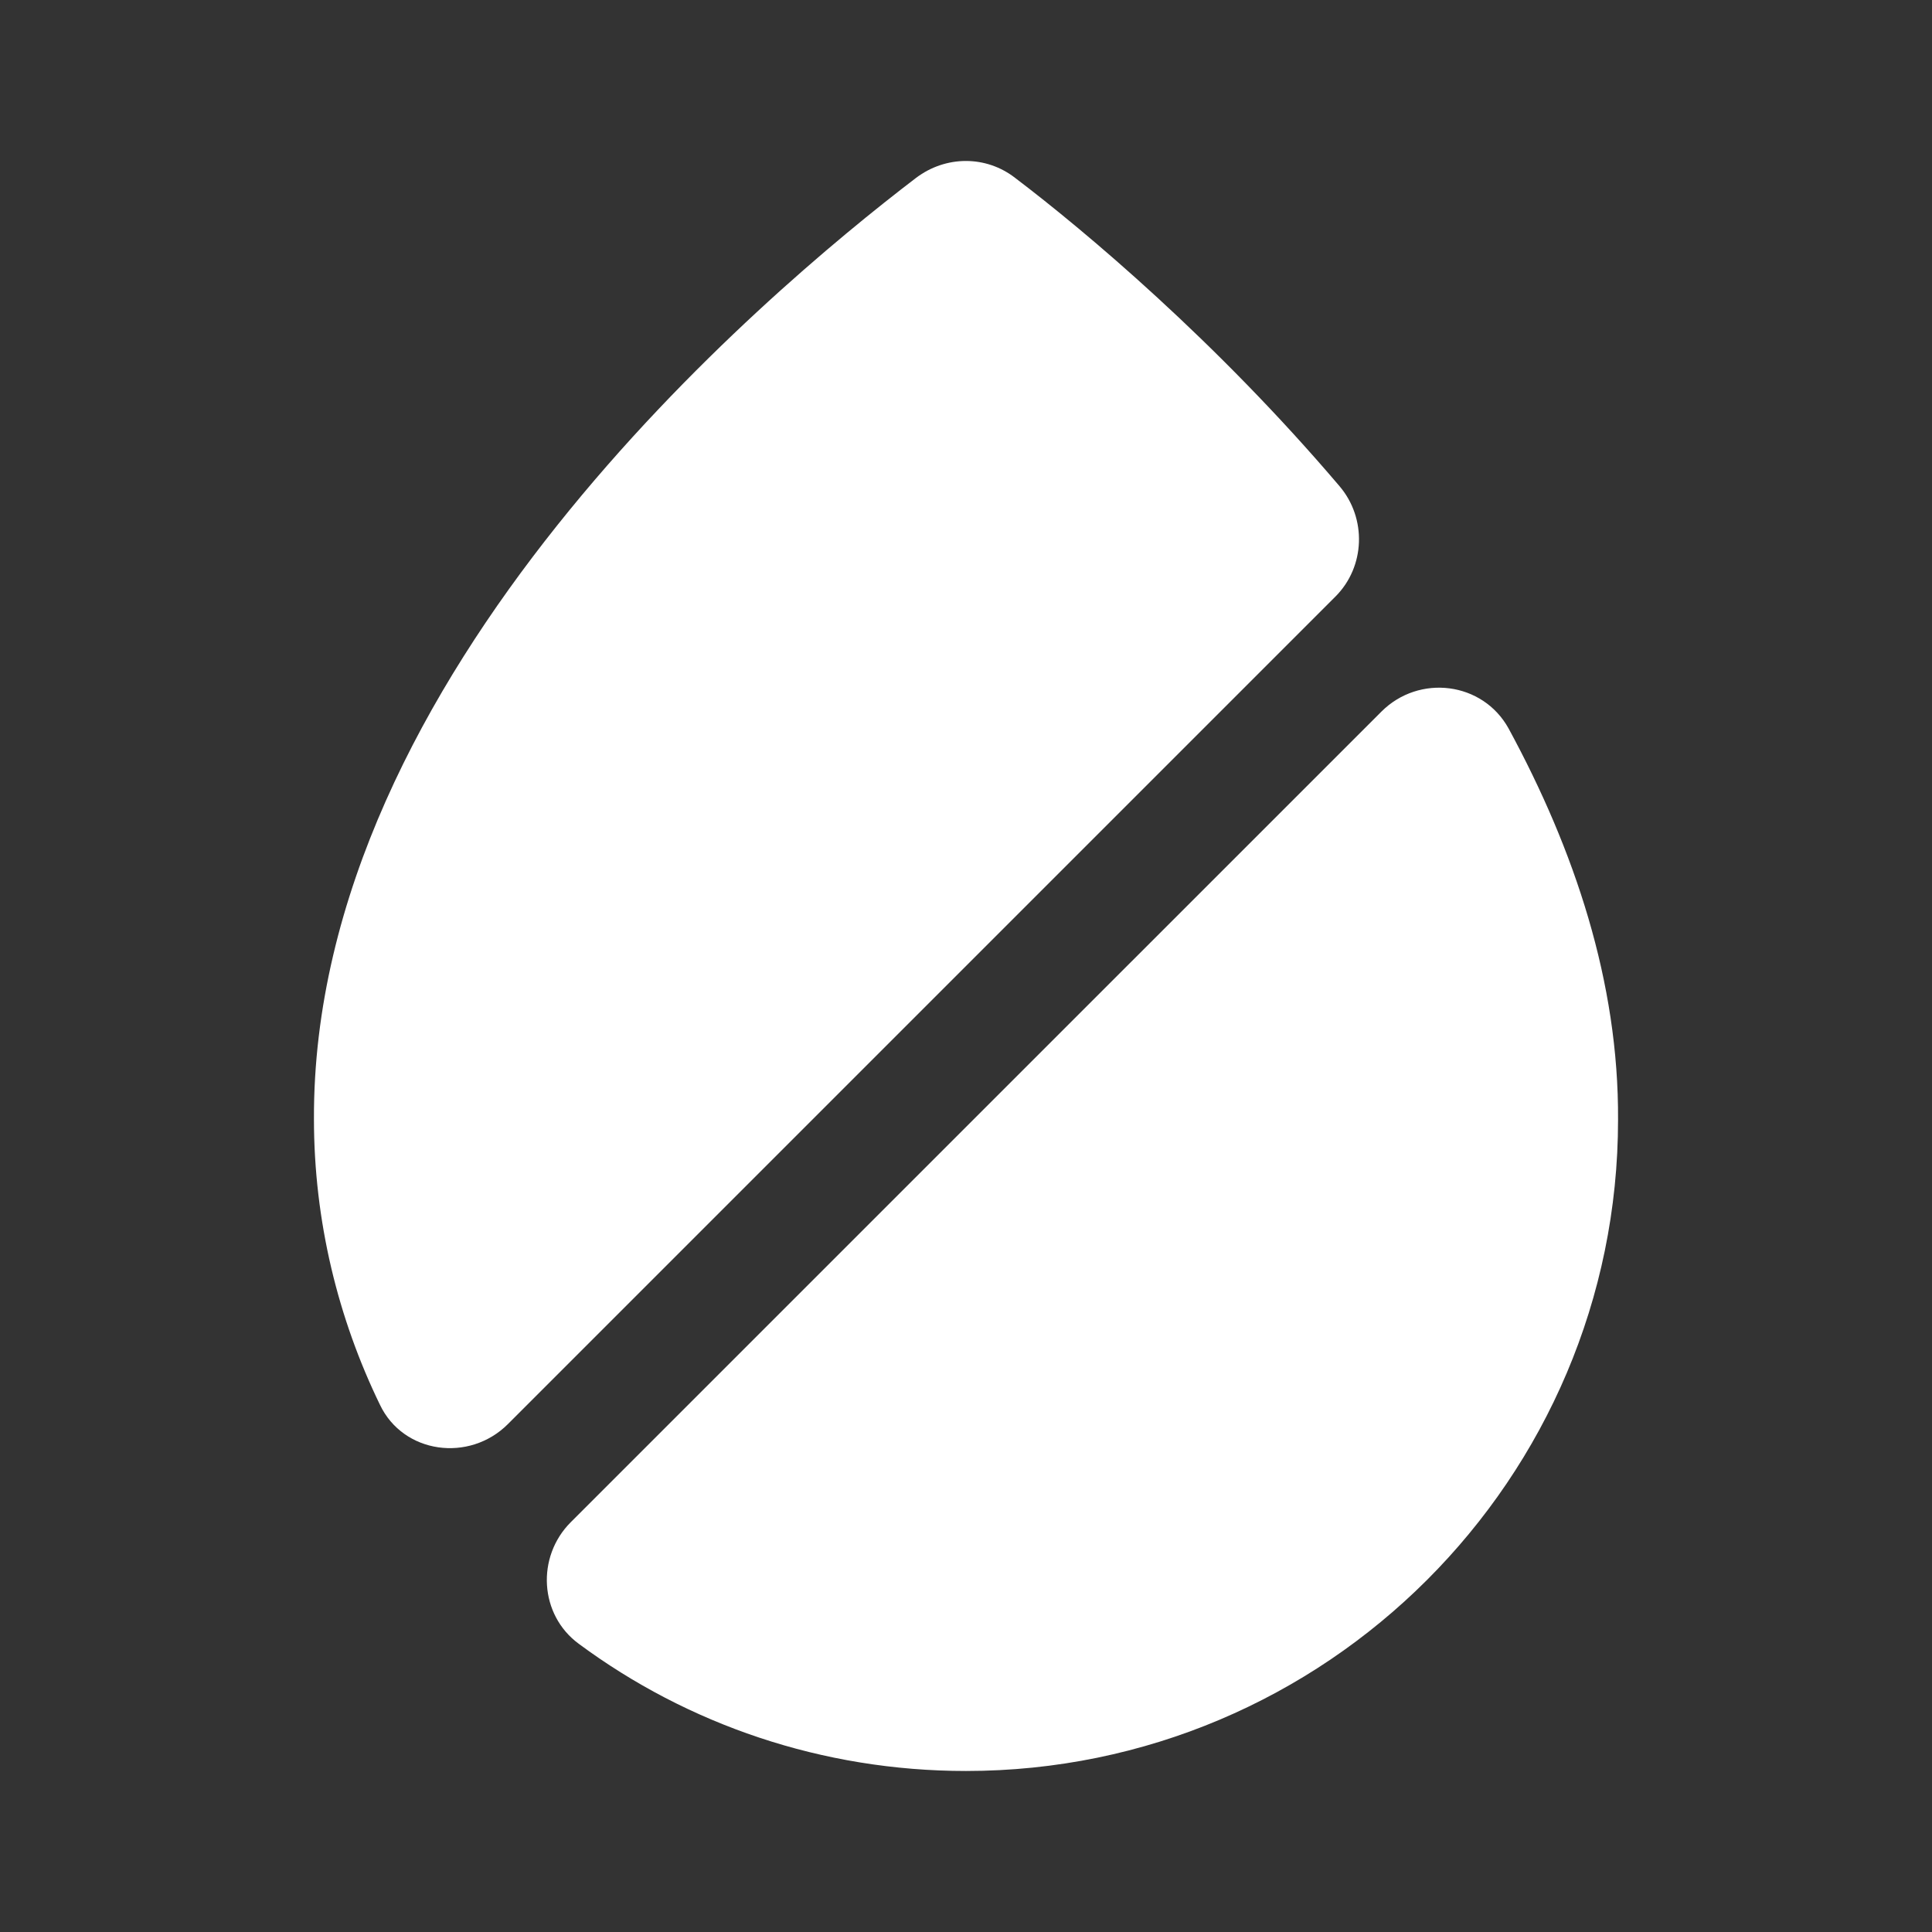
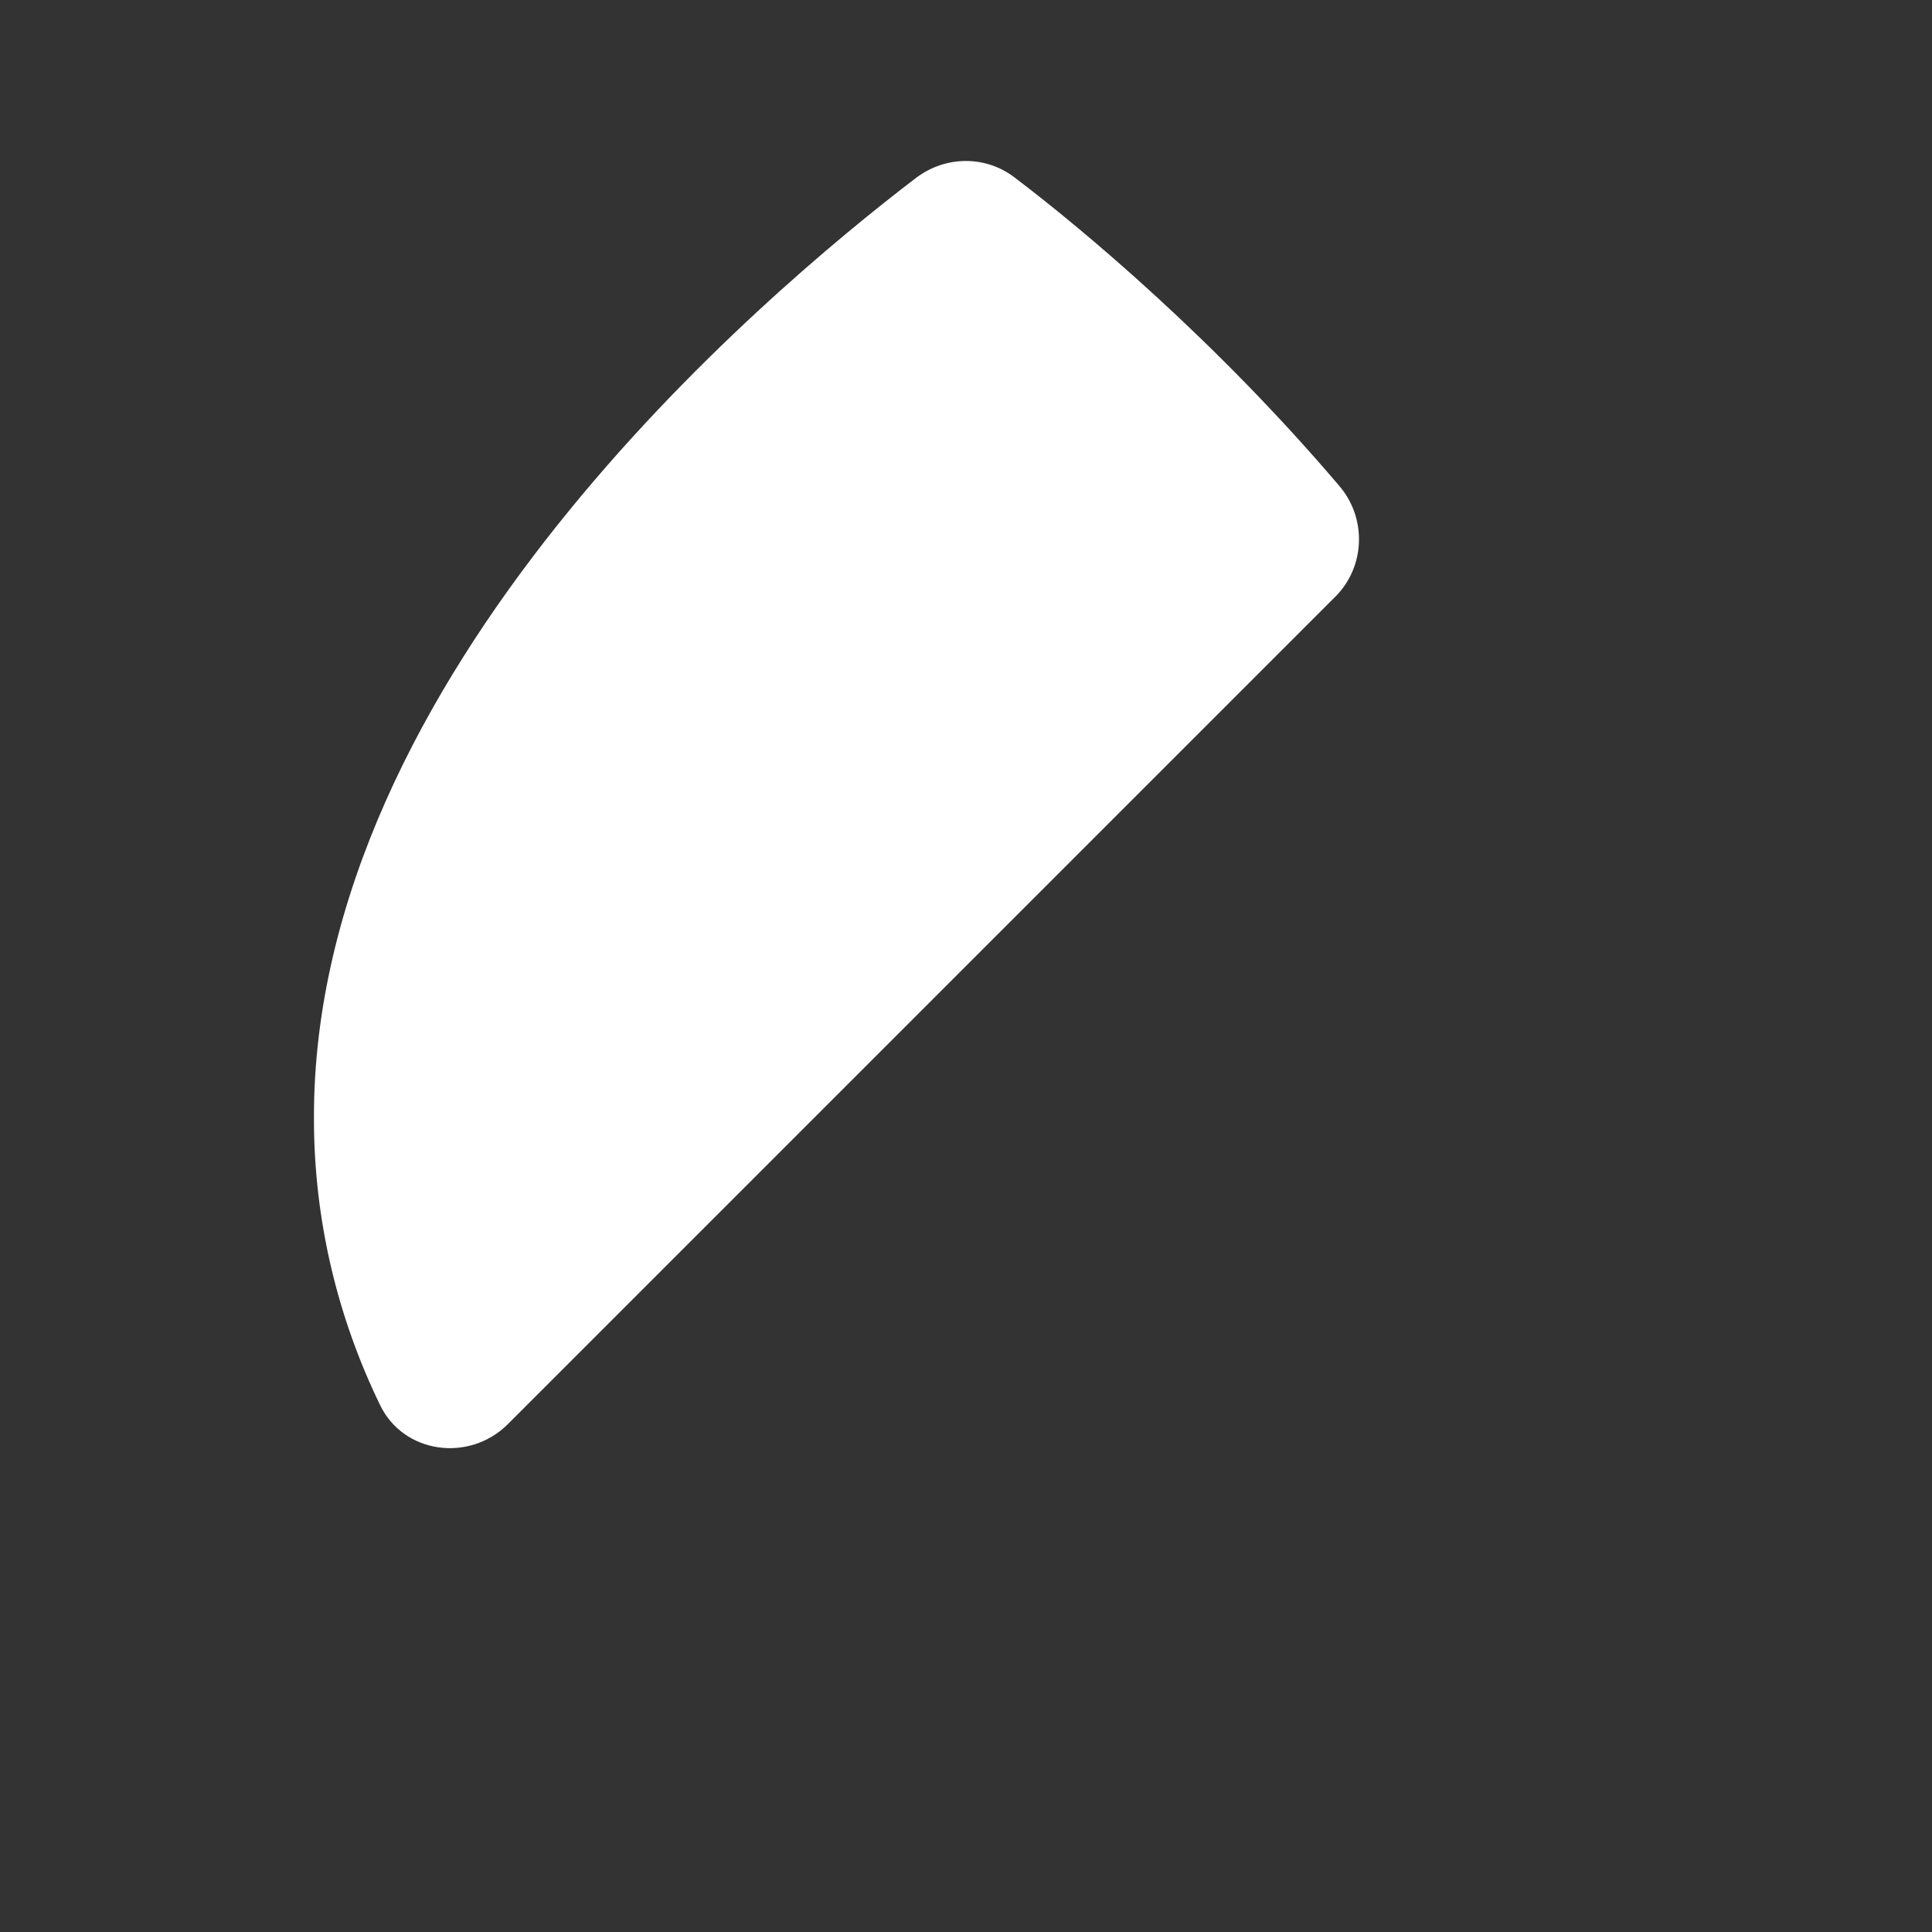
<svg xmlns="http://www.w3.org/2000/svg" width="32" height="32" viewBox="0 0 32 32" fill="none">
  <rect x="0" y="0" width="32" height="32" fill="#333333" stroke="none" />
  <path d="M22.12 9.88L8.413 23.587C7.773 24.227 6.68 24.08 6.293 23.267C5.6 21.84 5.2 20.227 5.2 18.533C5.173 11.173 12.64 4.88 15.173 2.946C15.667 2.573 16.333 2.573 16.813 2.946C17.973 3.826 20.147 5.653 22.187 8.053C22.64 8.586 22.613 9.386 22.12 9.88Z" fill="white" />
-   <path d="M26.8 18.547C26.8 24.493 21.96 29.333 16 29.333C13.613 29.333 11.387 28.56 9.587 27.227C8.933 26.747 8.88 25.787 9.453 25.213L22.88 11.787C23.507 11.16 24.56 11.293 24.987 12.066C26.08 14.08 26.813 16.267 26.8 18.547Z" fill="white" />
</svg>